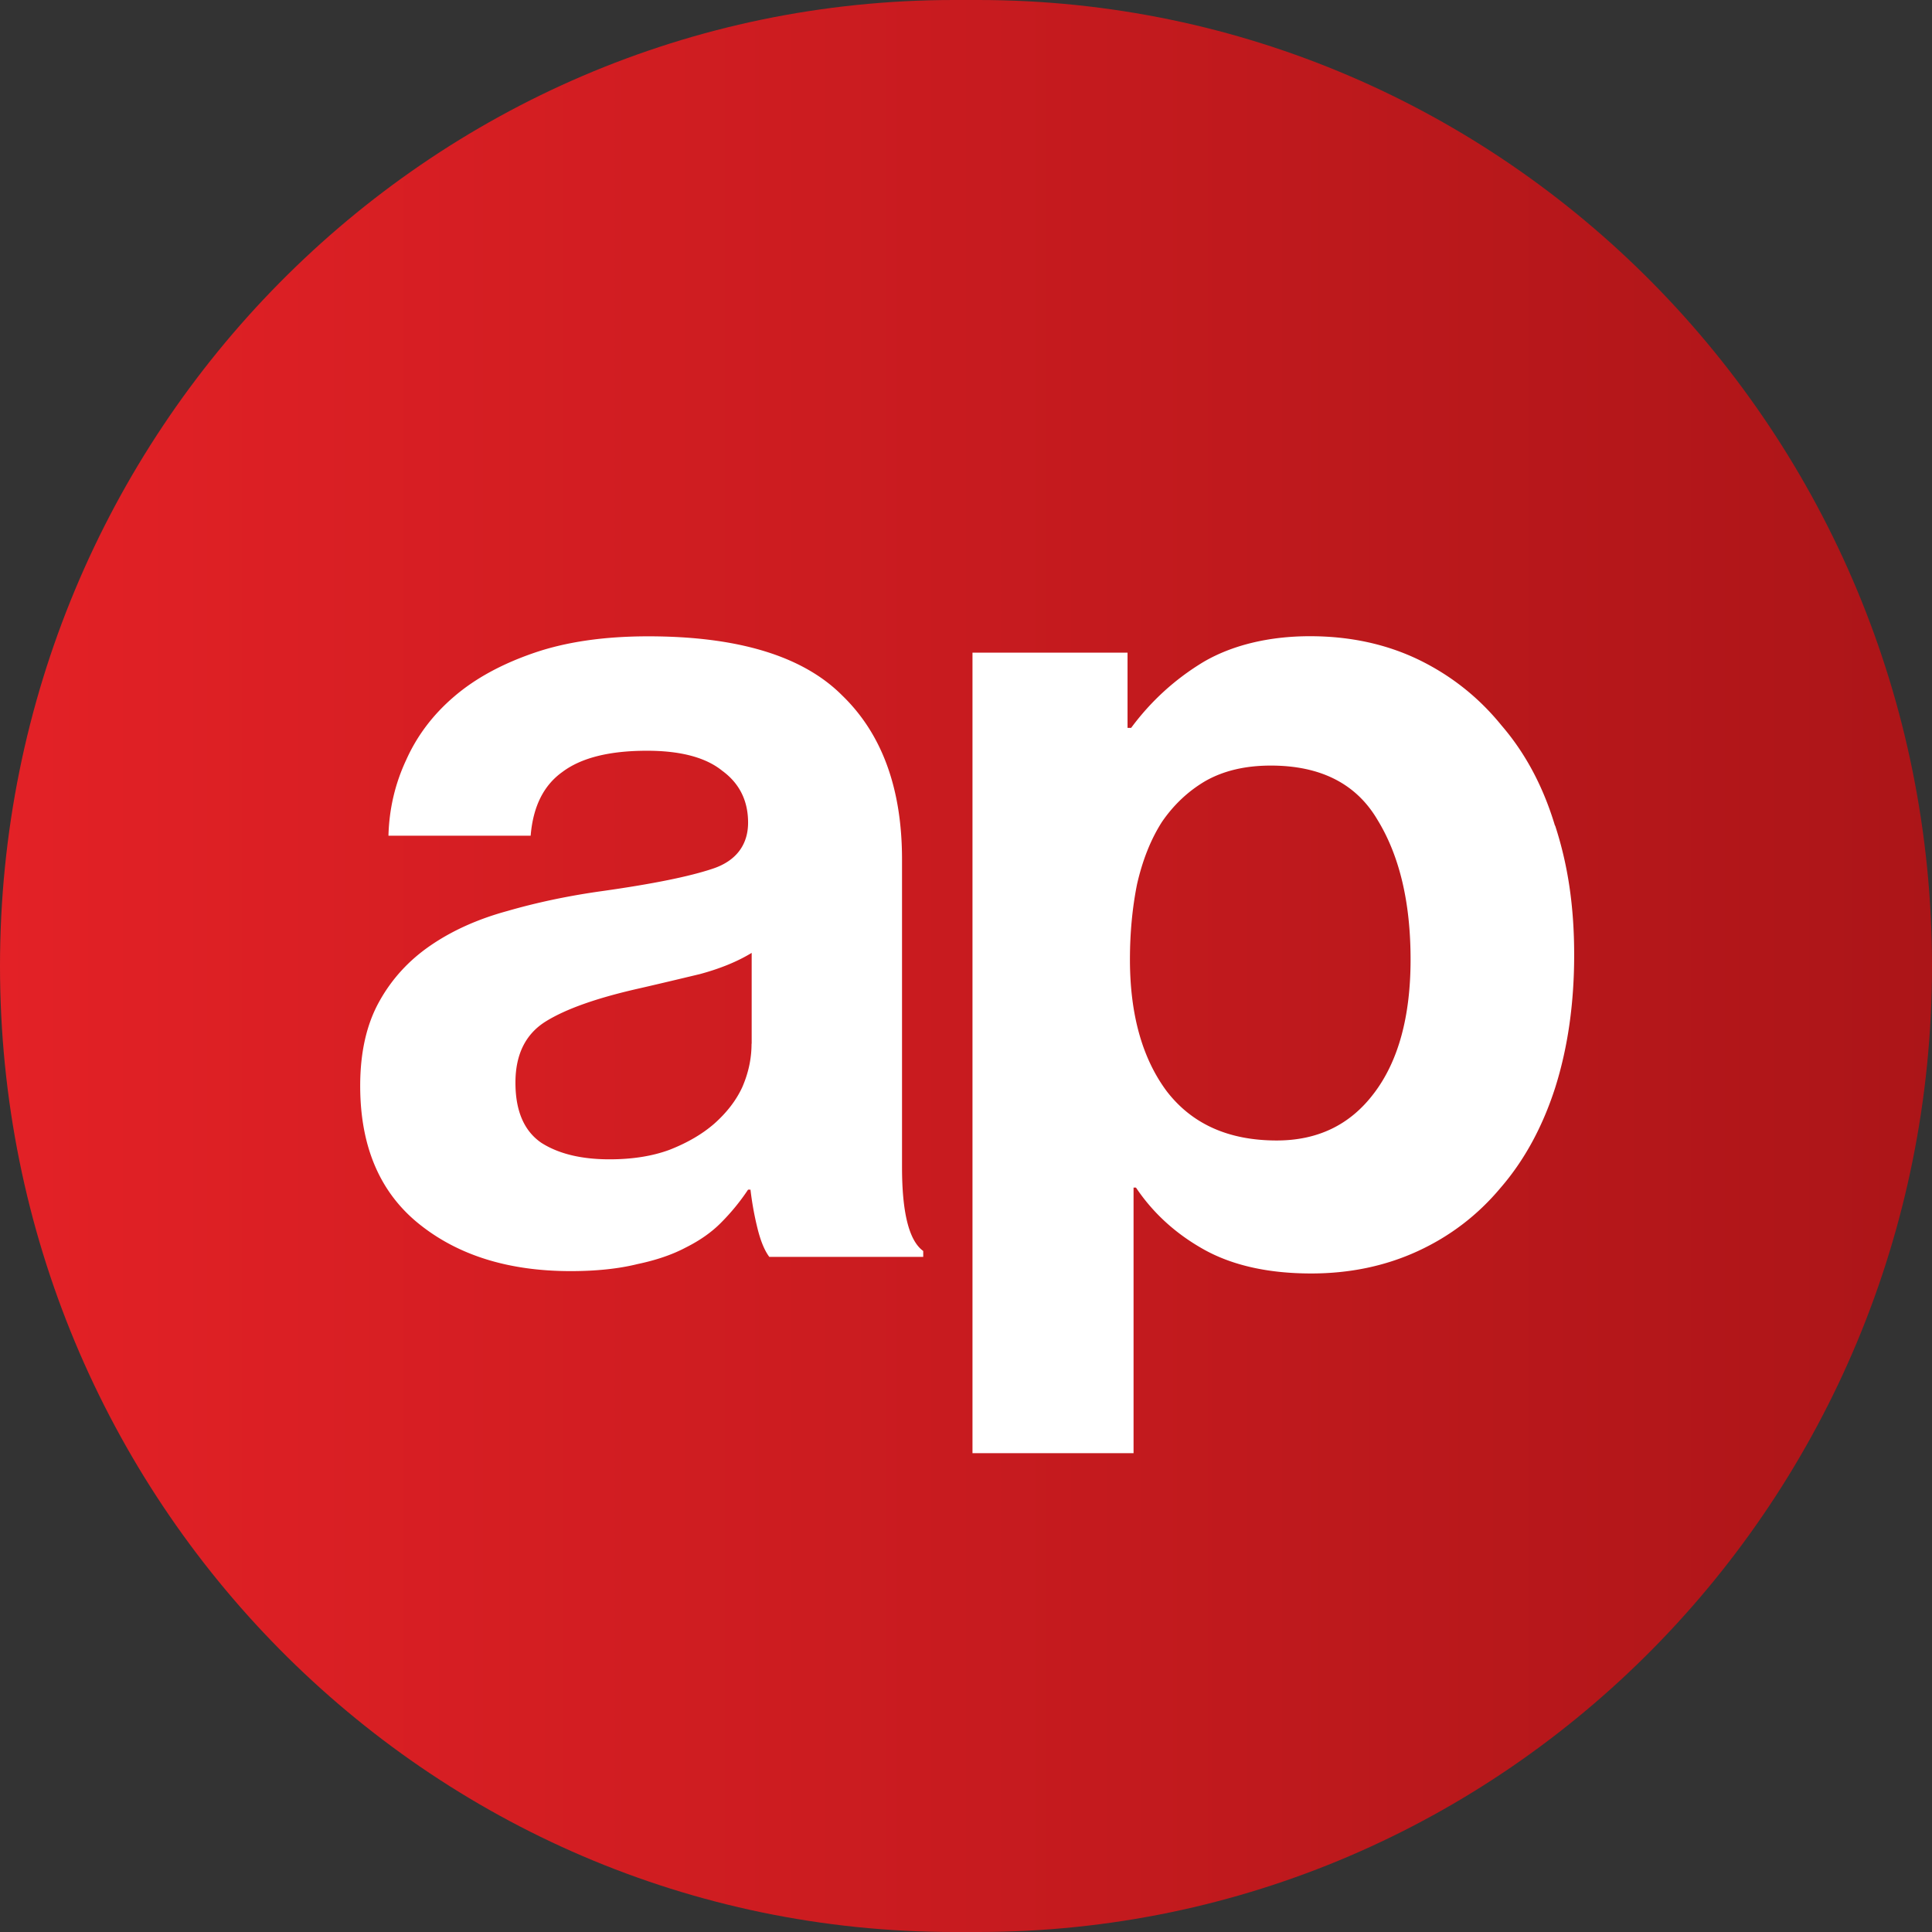
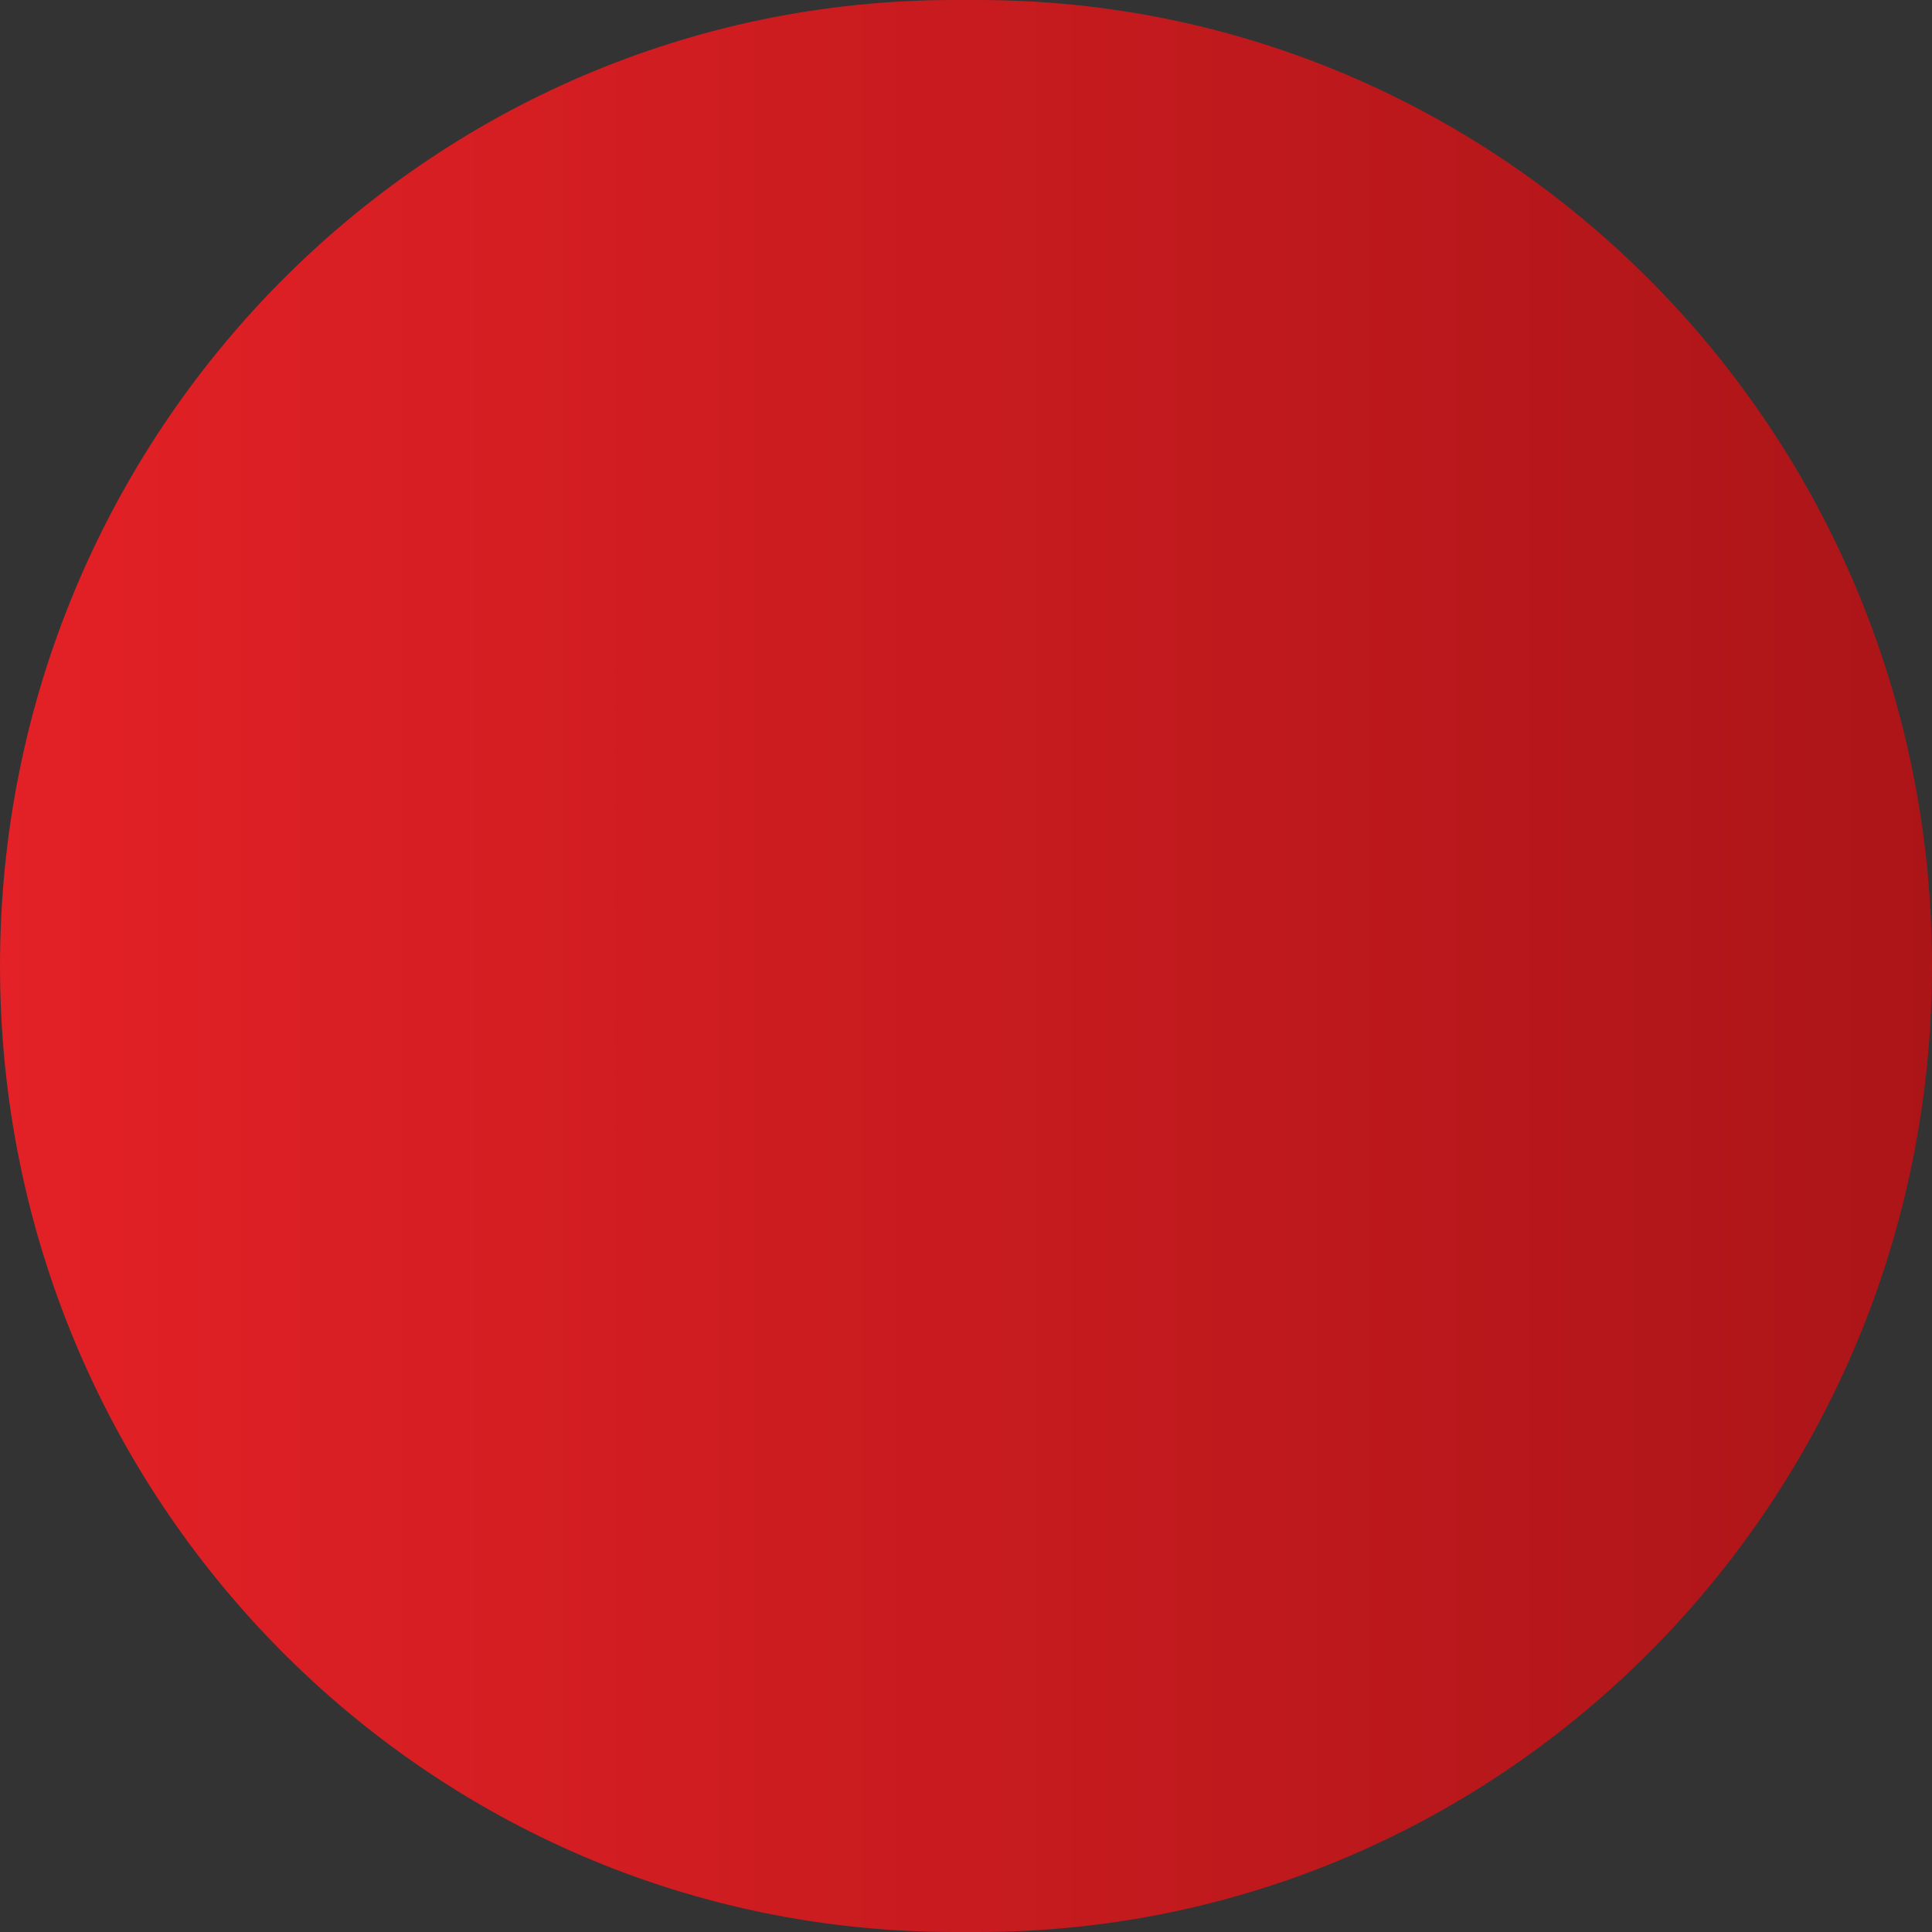
<svg xmlns="http://www.w3.org/2000/svg" fill="none" viewBox="0 0 400 400">
  <rect x="0" y="0" width="400" height="400" fill="#333333" stroke="none" />
  <path fill="url(#a)" d="M197.516 0h4.968C311.578 0 400 89.535 400 200s-88.422 200-197.516 200h-4.968C88.422 400 0 310.465 0 200S88.422 0 197.516 0" />
-   <path fill="#fff" d="M186.754 241.713v-63.779c0-14.662-4.142-25.998-12.401-33.962-8.11-8.136-21.504-12.229-40.155-12.229-9.078 0-16.965 1.141-23.612 3.423s-12.178 5.284-16.543 9.03c-4.39 3.746-7.714 8.136-9.97 13.197q-3.424 7.33-3.647 15.629h29.441c.496-6.028 2.678-10.419 6.572-13.198 3.894-2.927 9.723-4.391 17.511-4.391 6.969 0 12.178 1.39 15.576 4.143 3.571 2.605 5.357 6.202 5.357 10.742 0 4.539-2.431 7.913-7.292 9.526-4.861 1.637-12.5 3.175-22.868 4.639-6.969.967-13.542 2.356-19.718 4.142-6.002 1.638-11.285 3.994-15.824 7.095s-8.11 6.996-10.714 11.734c-2.605 4.713-3.894 10.518-3.894 17.34 0 12.553 4.067 22.079 12.178 28.603 8.11 6.524 18.577 9.774 31.4 9.774 5.357 0 9.97-.496 13.864-1.464q5.841-1.227 9.971-3.423 4.39-2.195 7.292-5.135a44.8 44.8 0 0 0 5.605-6.847h.496a64 64 0 0 0 1.463 8.063c.645 2.604 1.464 4.564 2.431 5.854h31.871v-1.216q-4.39-3.162-4.39-17.34zm-31.152-25.651c0 3.101-.645 6.103-1.934 9.055-1.29 2.778-3.249 5.284-5.829 7.566-2.431 2.109-5.506 3.92-9.251 5.383-3.572 1.315-7.714 1.96-12.401 1.96-5.829 0-10.541-1.141-14.113-3.423-3.572-2.456-5.357-6.599-5.357-12.454 0-5.854 2.108-10.096 6.324-12.701 4.217-2.605 10.715-4.887 19.47-6.847 4.217-.967 8.359-1.959 12.401-2.927q6.325-1.712 10.715-4.391v18.829zm166.328-45.147c-2.441-8.107-6.127-14.996-11.033-20.692-4.731-5.844-10.459-10.371-17.159-13.629-6.699-3.233-14.22-4.874-22.538-4.874s-16.014 1.791-22.065 5.347c-5.878 3.556-10.859 8.108-14.943 13.629h-.747v-15.569h-32.102v165.736h33.347v-54.989h.498c3.586 5.348 8.343 9.65 14.221 12.908 5.877 3.233 13.249 4.875 22.065 4.875 7.994 0 15.366-1.542 22.065-4.626s12.427-7.461 17.159-13.132c4.906-5.67 8.667-12.584 11.282-20.692 2.615-8.281 3.935-17.434 3.935-27.506 0-10.073-1.295-18.653-3.935-26.761zm-37.506 55.486c-4.906 6.491-11.605 9.724-20.098 9.724q-14.942 0-22.787-10.221c-5.056-6.815-7.596-15.892-7.596-27.258 0-5.521.498-10.719 1.469-15.569q1.718-7.536 5.156-12.908c2.44-3.556 5.478-6.416 9.065-8.505 3.76-2.114 8.243-3.159 13.473-3.159 10.285 0 17.657 3.731 22.065 11.192q6.874 11.192 6.874 28.949c0 11.838-2.54 21.09-7.596 27.73z" />
  <defs>
    <linearGradient id="a" x1="0" x2="400" y1="200" y2="200" gradientUnits="userSpaceOnUse">
      <stop stop-color="#E32126" />
      <stop offset="1" stop-color="#AC1518" />
    </linearGradient>
  </defs>
</svg>